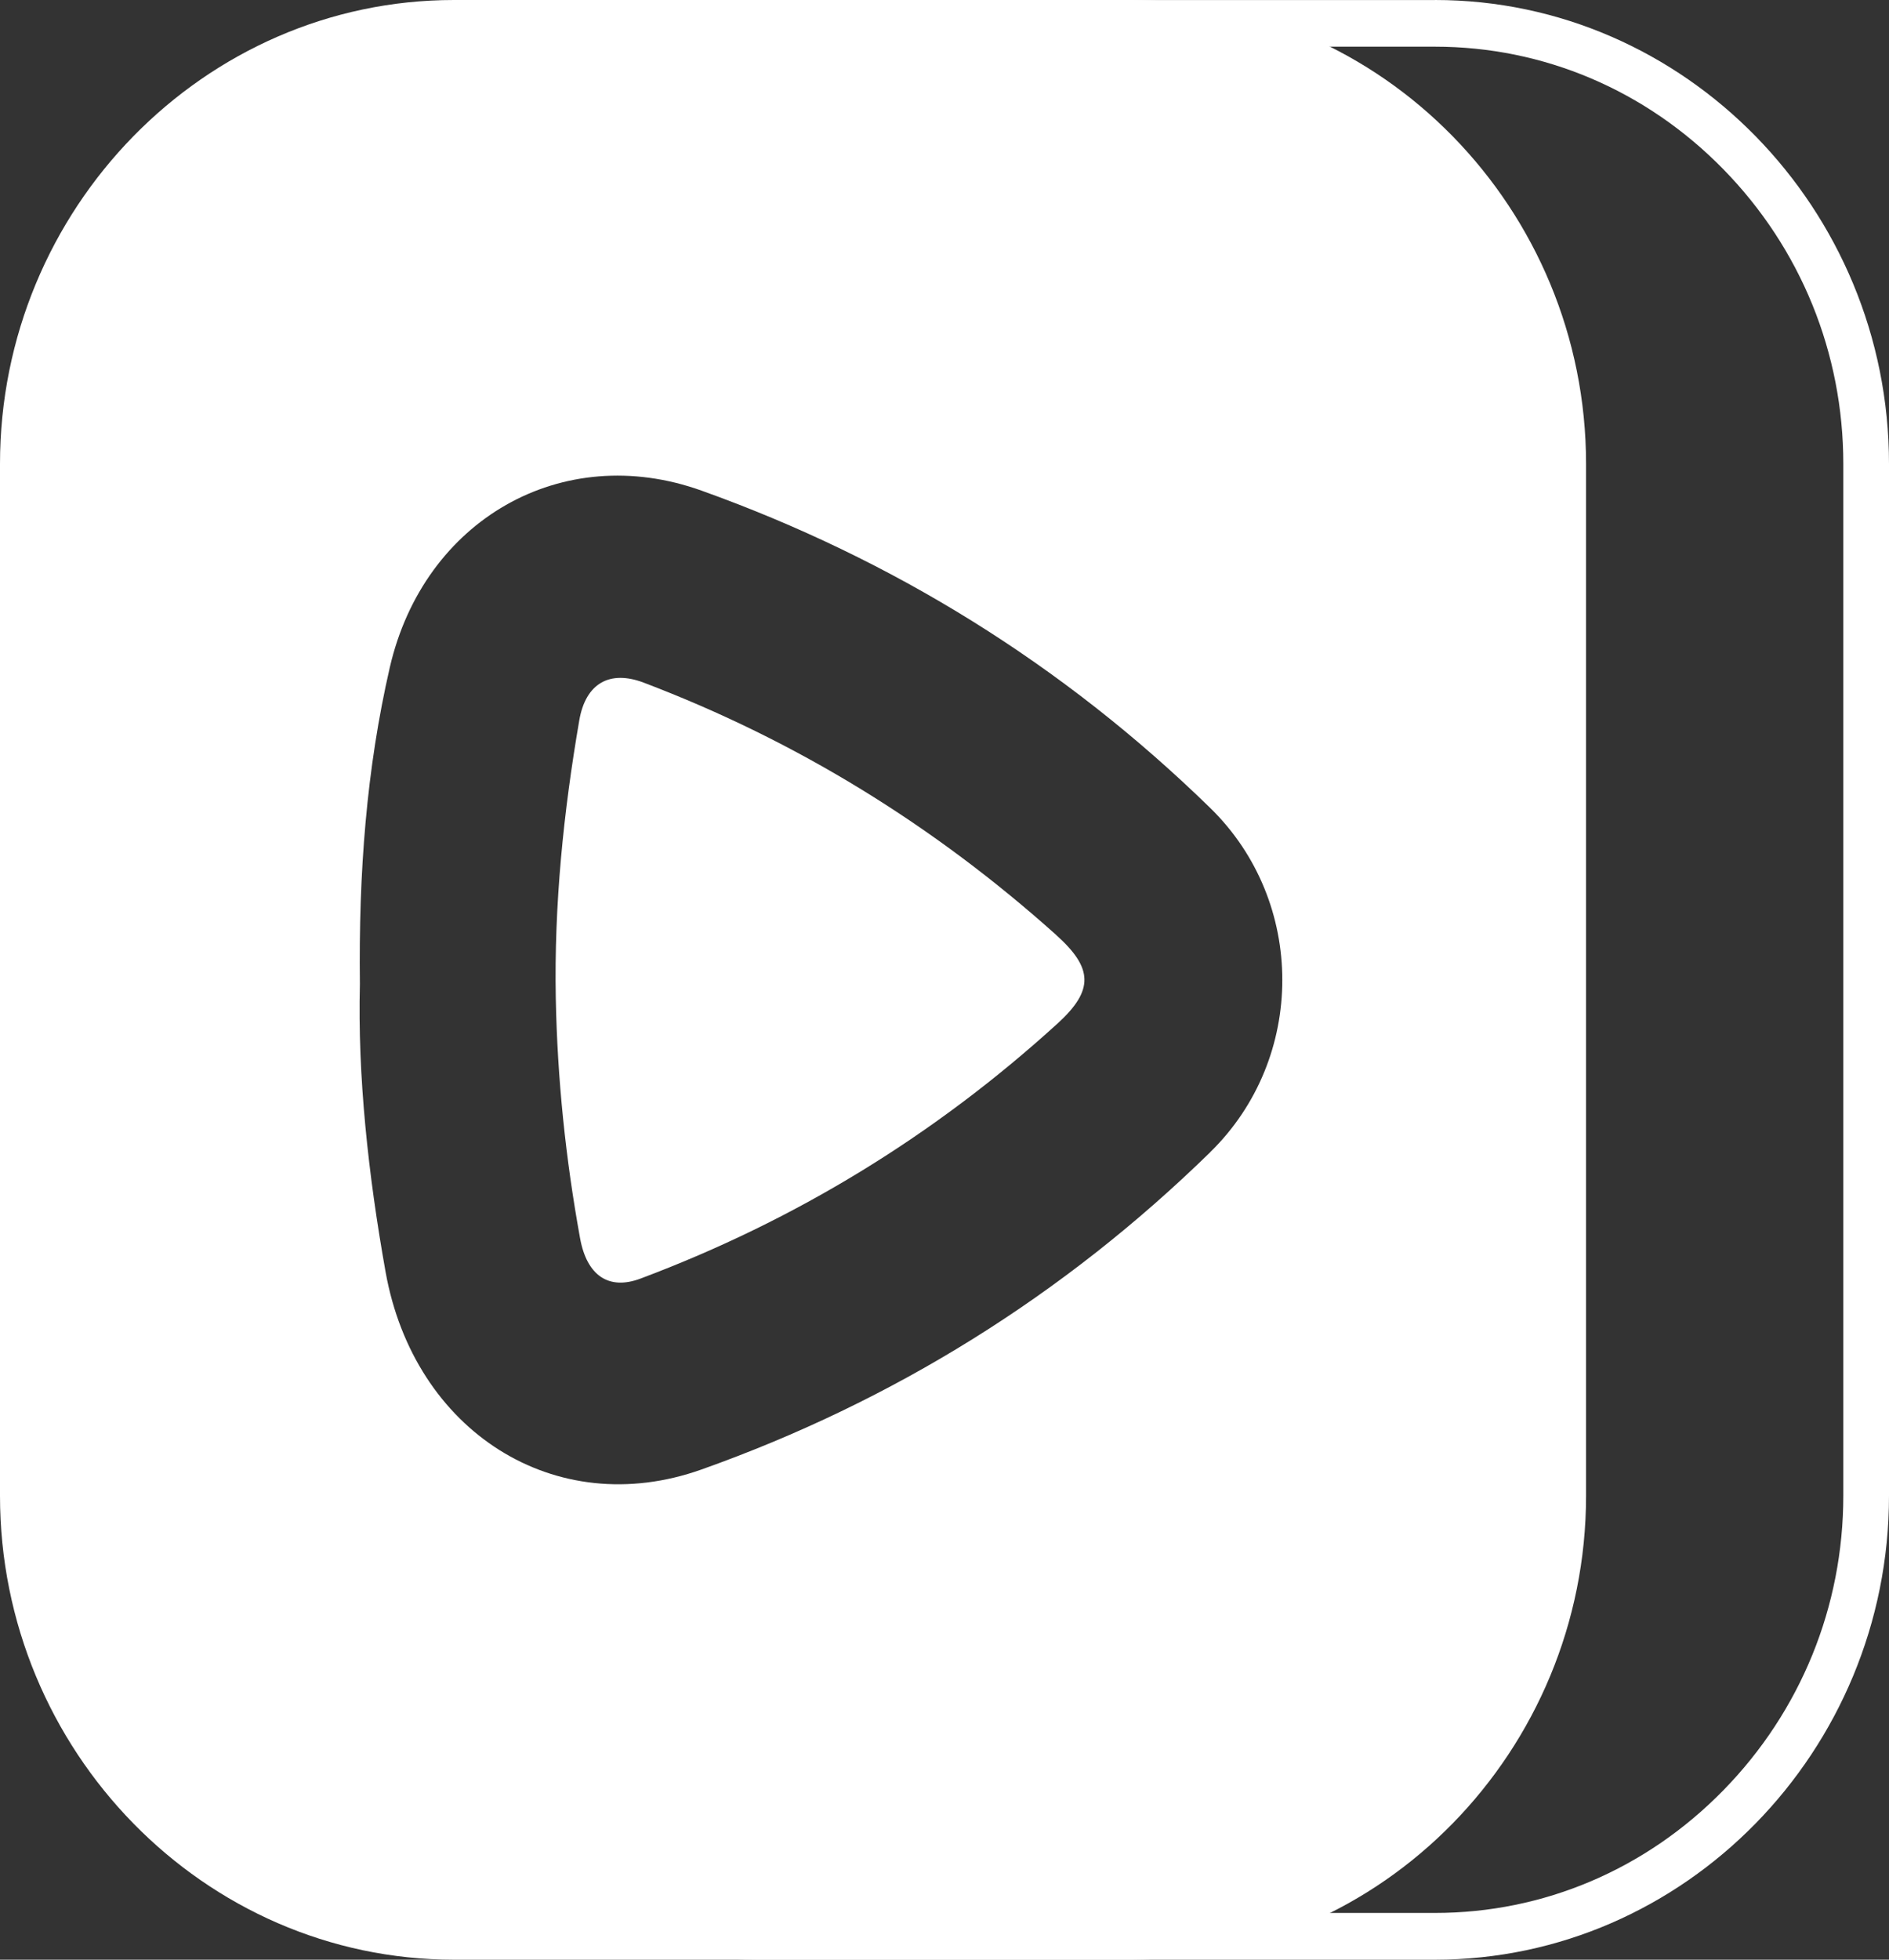
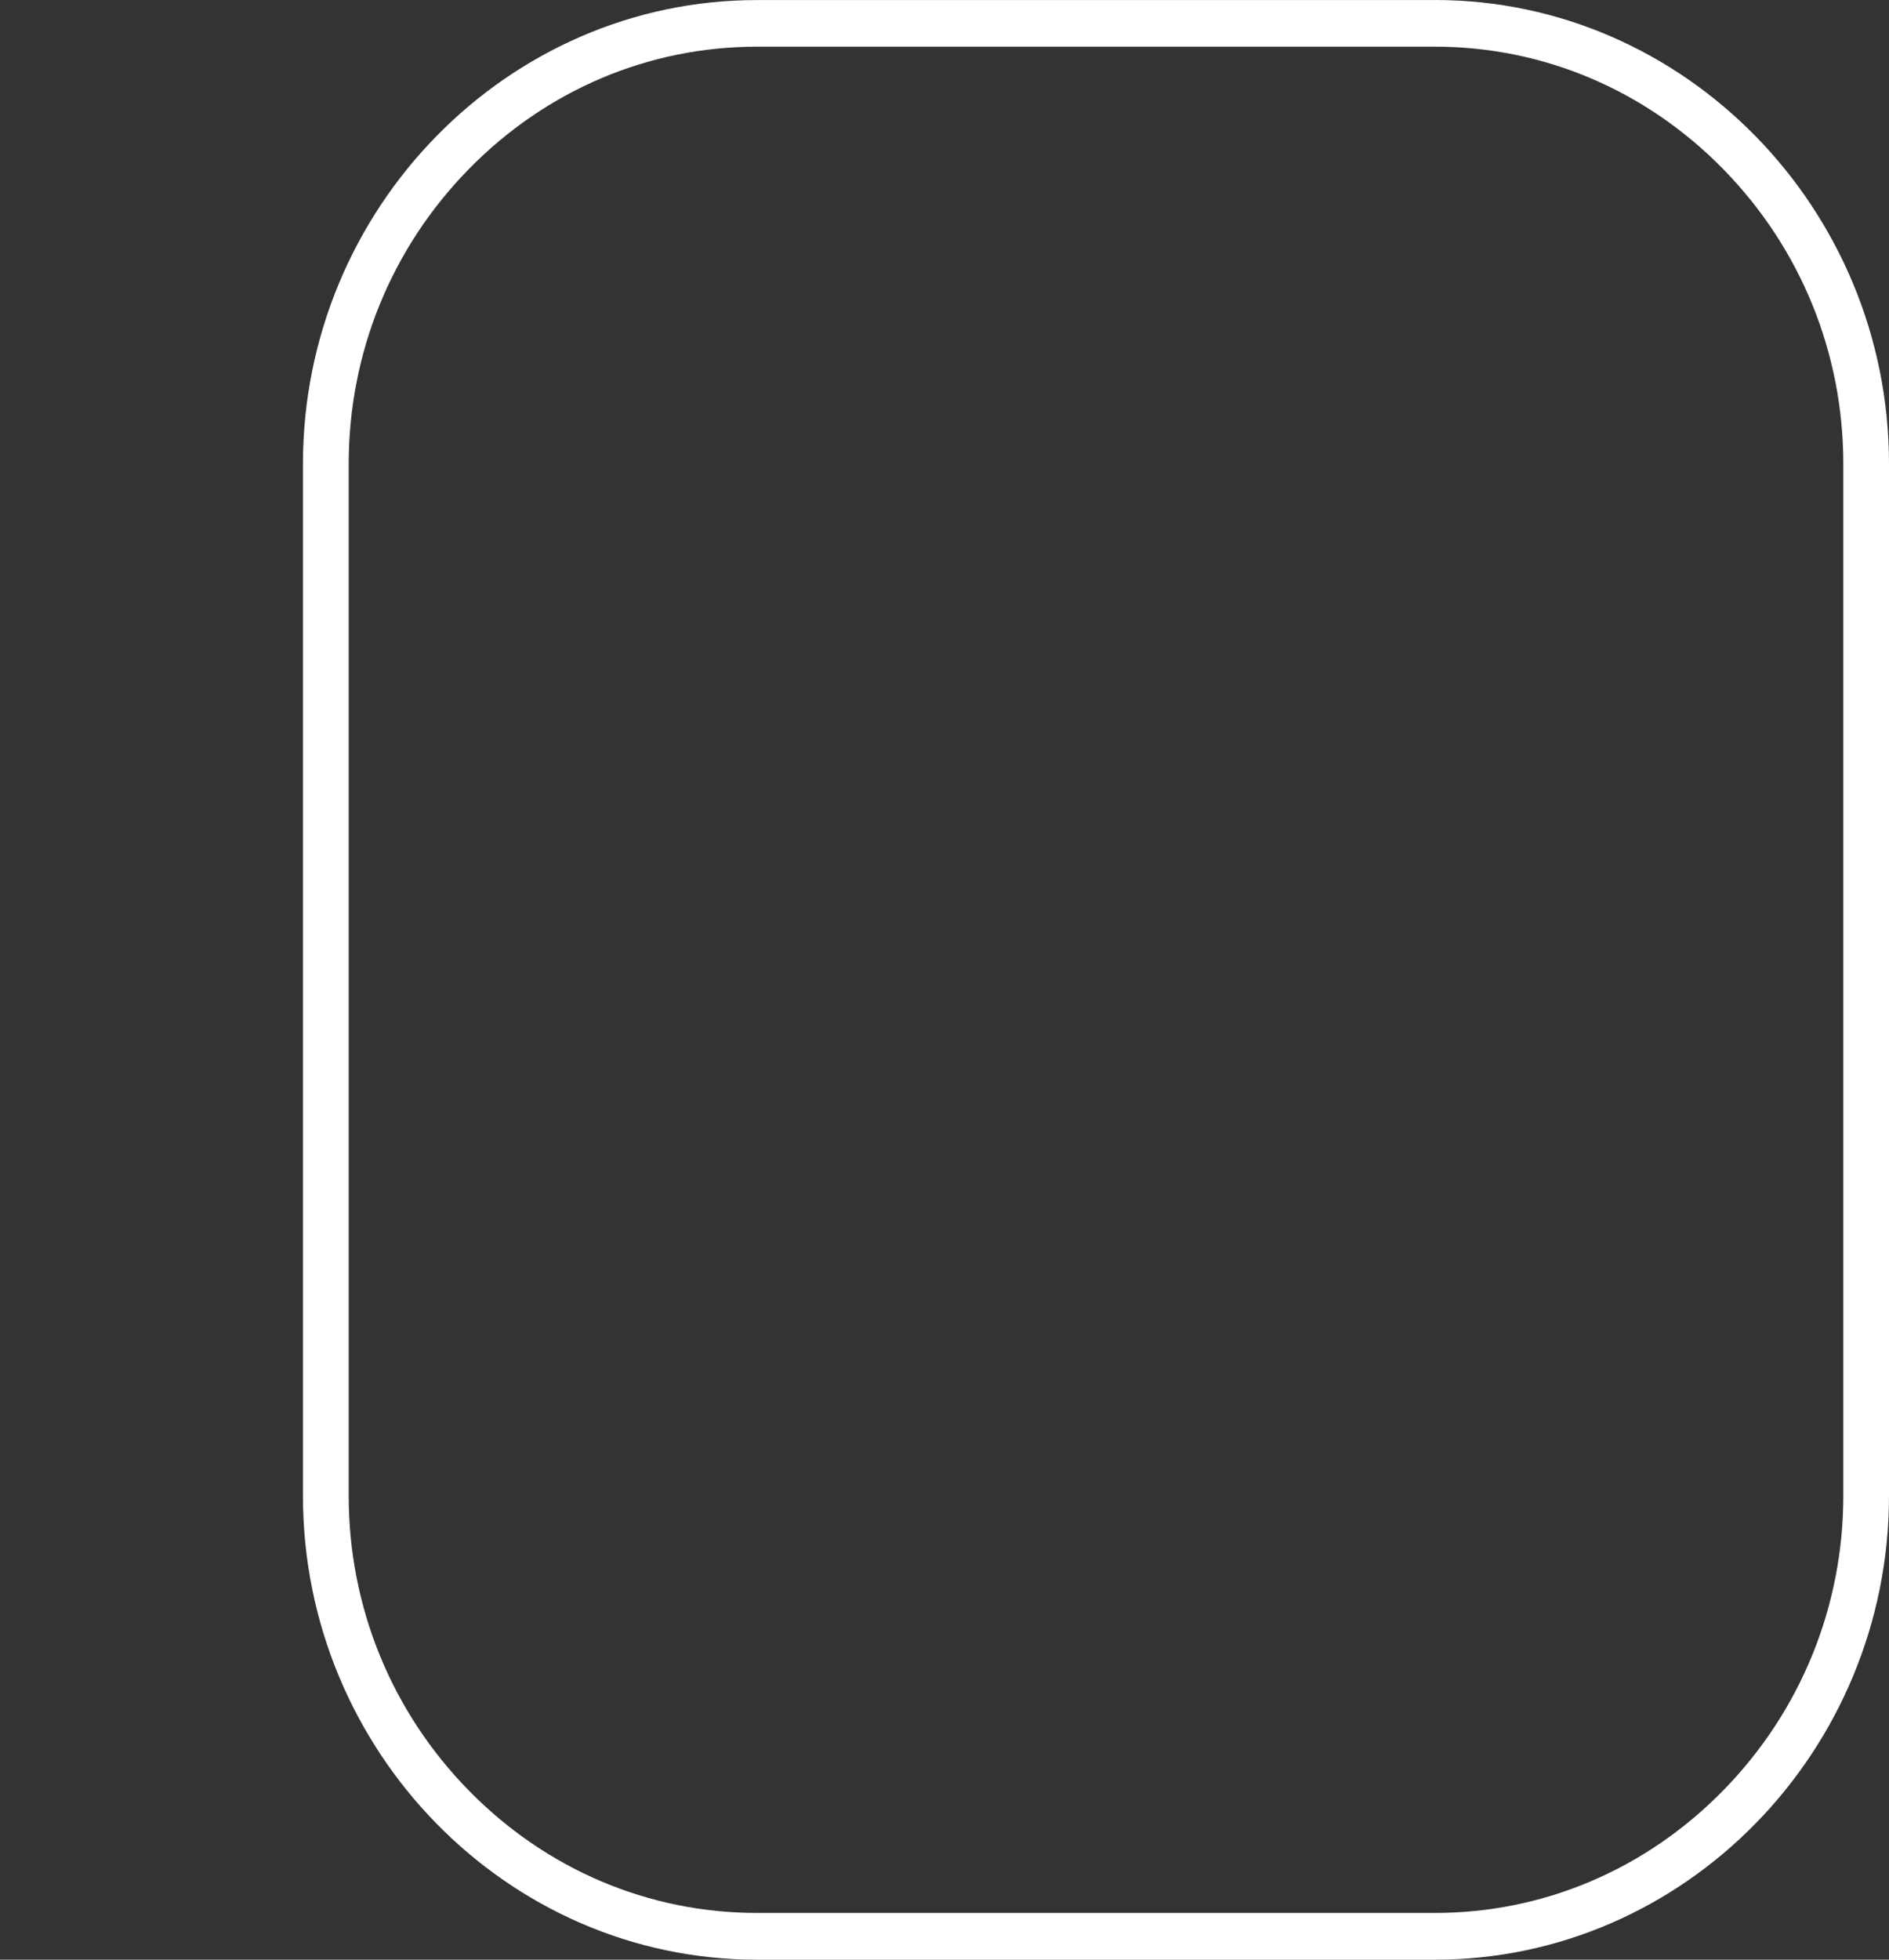
<svg xmlns="http://www.w3.org/2000/svg" width="27" height="28" viewBox="0 0 27 28" fill="none">
  <rect x="0" y="0" width="27" height="28" fill="#333333" stroke="none" />
  <g clip-path="url(#clip0_1978_9247)">
    <path d="M20.512 0.667C22.063 0.667 23.527 1.289 24.632 2.418C25.738 3.548 26.347 5.043 26.347 6.628V21.37C26.347 22.955 25.737 24.451 24.632 25.58C23.526 26.71 22.063 27.332 20.512 27.332H10.819C9.267 27.332 7.803 26.709 6.698 25.58C5.592 24.45 4.984 22.955 4.984 21.37V6.629C4.984 5.044 5.593 3.548 6.698 2.419C7.804 1.289 9.267 0.667 10.819 0.667H20.512M20.512 0.001H10.819C7.25 0 4.33 2.983 4.33 6.629V21.371C4.33 25.017 7.25 28 10.819 28H20.512C24.08 28 27 25.017 27 21.371V6.629C27 2.983 24.08 0 20.512 0V0.001Z" fill="white" />
-     <path d="M15.097 13.359C13.347 11.791 11.385 10.583 9.202 9.754C8.713 9.568 8.371 9.765 8.28 10.291C8.054 11.604 7.919 12.926 7.944 14.262C7.966 15.414 8.085 16.558 8.291 17.691C8.388 18.227 8.702 18.439 9.156 18.268C11.369 17.438 13.359 16.224 15.119 14.621C15.637 14.148 15.624 13.832 15.097 13.36L15.097 13.359Z" fill="white" />
-     <path d="M16.181 0H6.488C2.92 0 0 2.983 0 6.629V21.371C0 25.017 2.92 28 6.488 28H16.181C19.75 28 22.67 25.017 22.67 21.371V6.629C22.67 2.983 19.75 0 16.181 0ZM17.299 16.462C15.202 18.51 12.764 20.023 10.027 20.996C7.933 21.741 5.918 20.449 5.511 18.172C5.262 16.777 5.111 15.373 5.144 14.061C5.125 12.463 5.239 10.982 5.572 9.534C6.059 7.428 8.032 6.295 10.027 7.01C12.76 7.989 15.2 9.498 17.297 11.543C18.672 12.883 18.672 15.12 17.298 16.462H17.299Z" fill="white" />
  </g>
  <defs>
    <clipPath id="clip0_1978_9247">
      <rect width="27" height="28" fill="white" />
    </clipPath>
  </defs>
</svg>